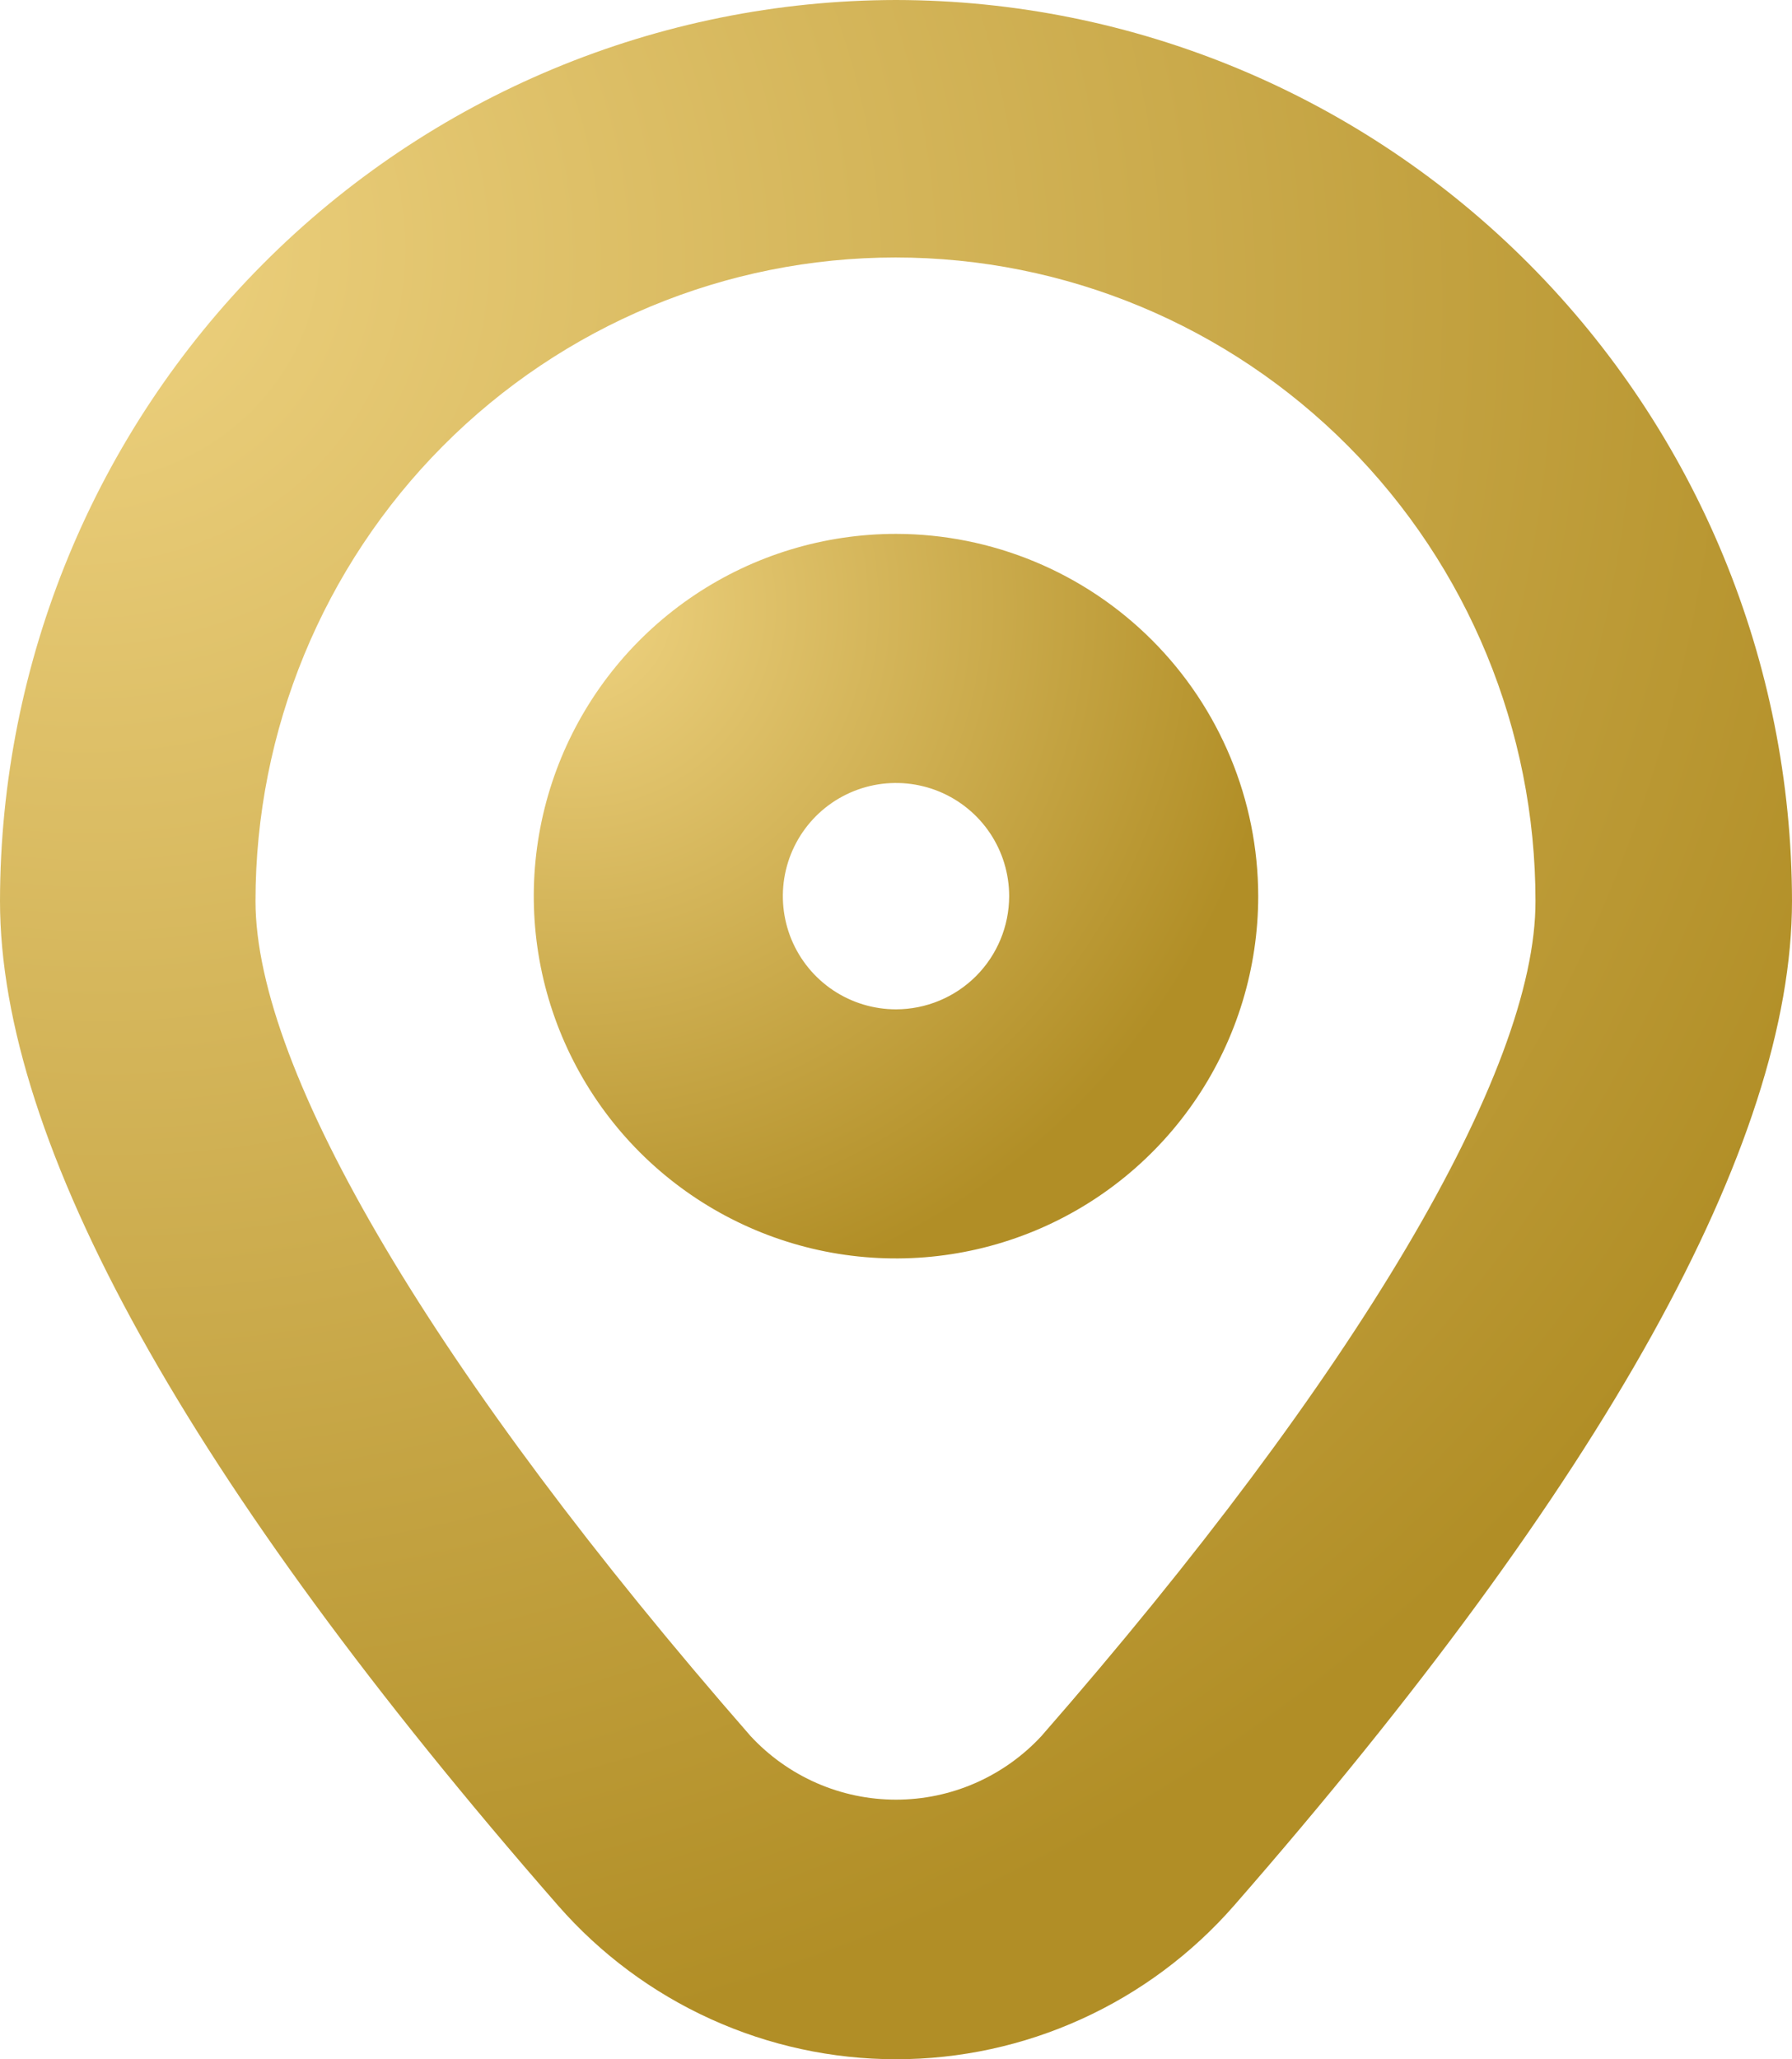
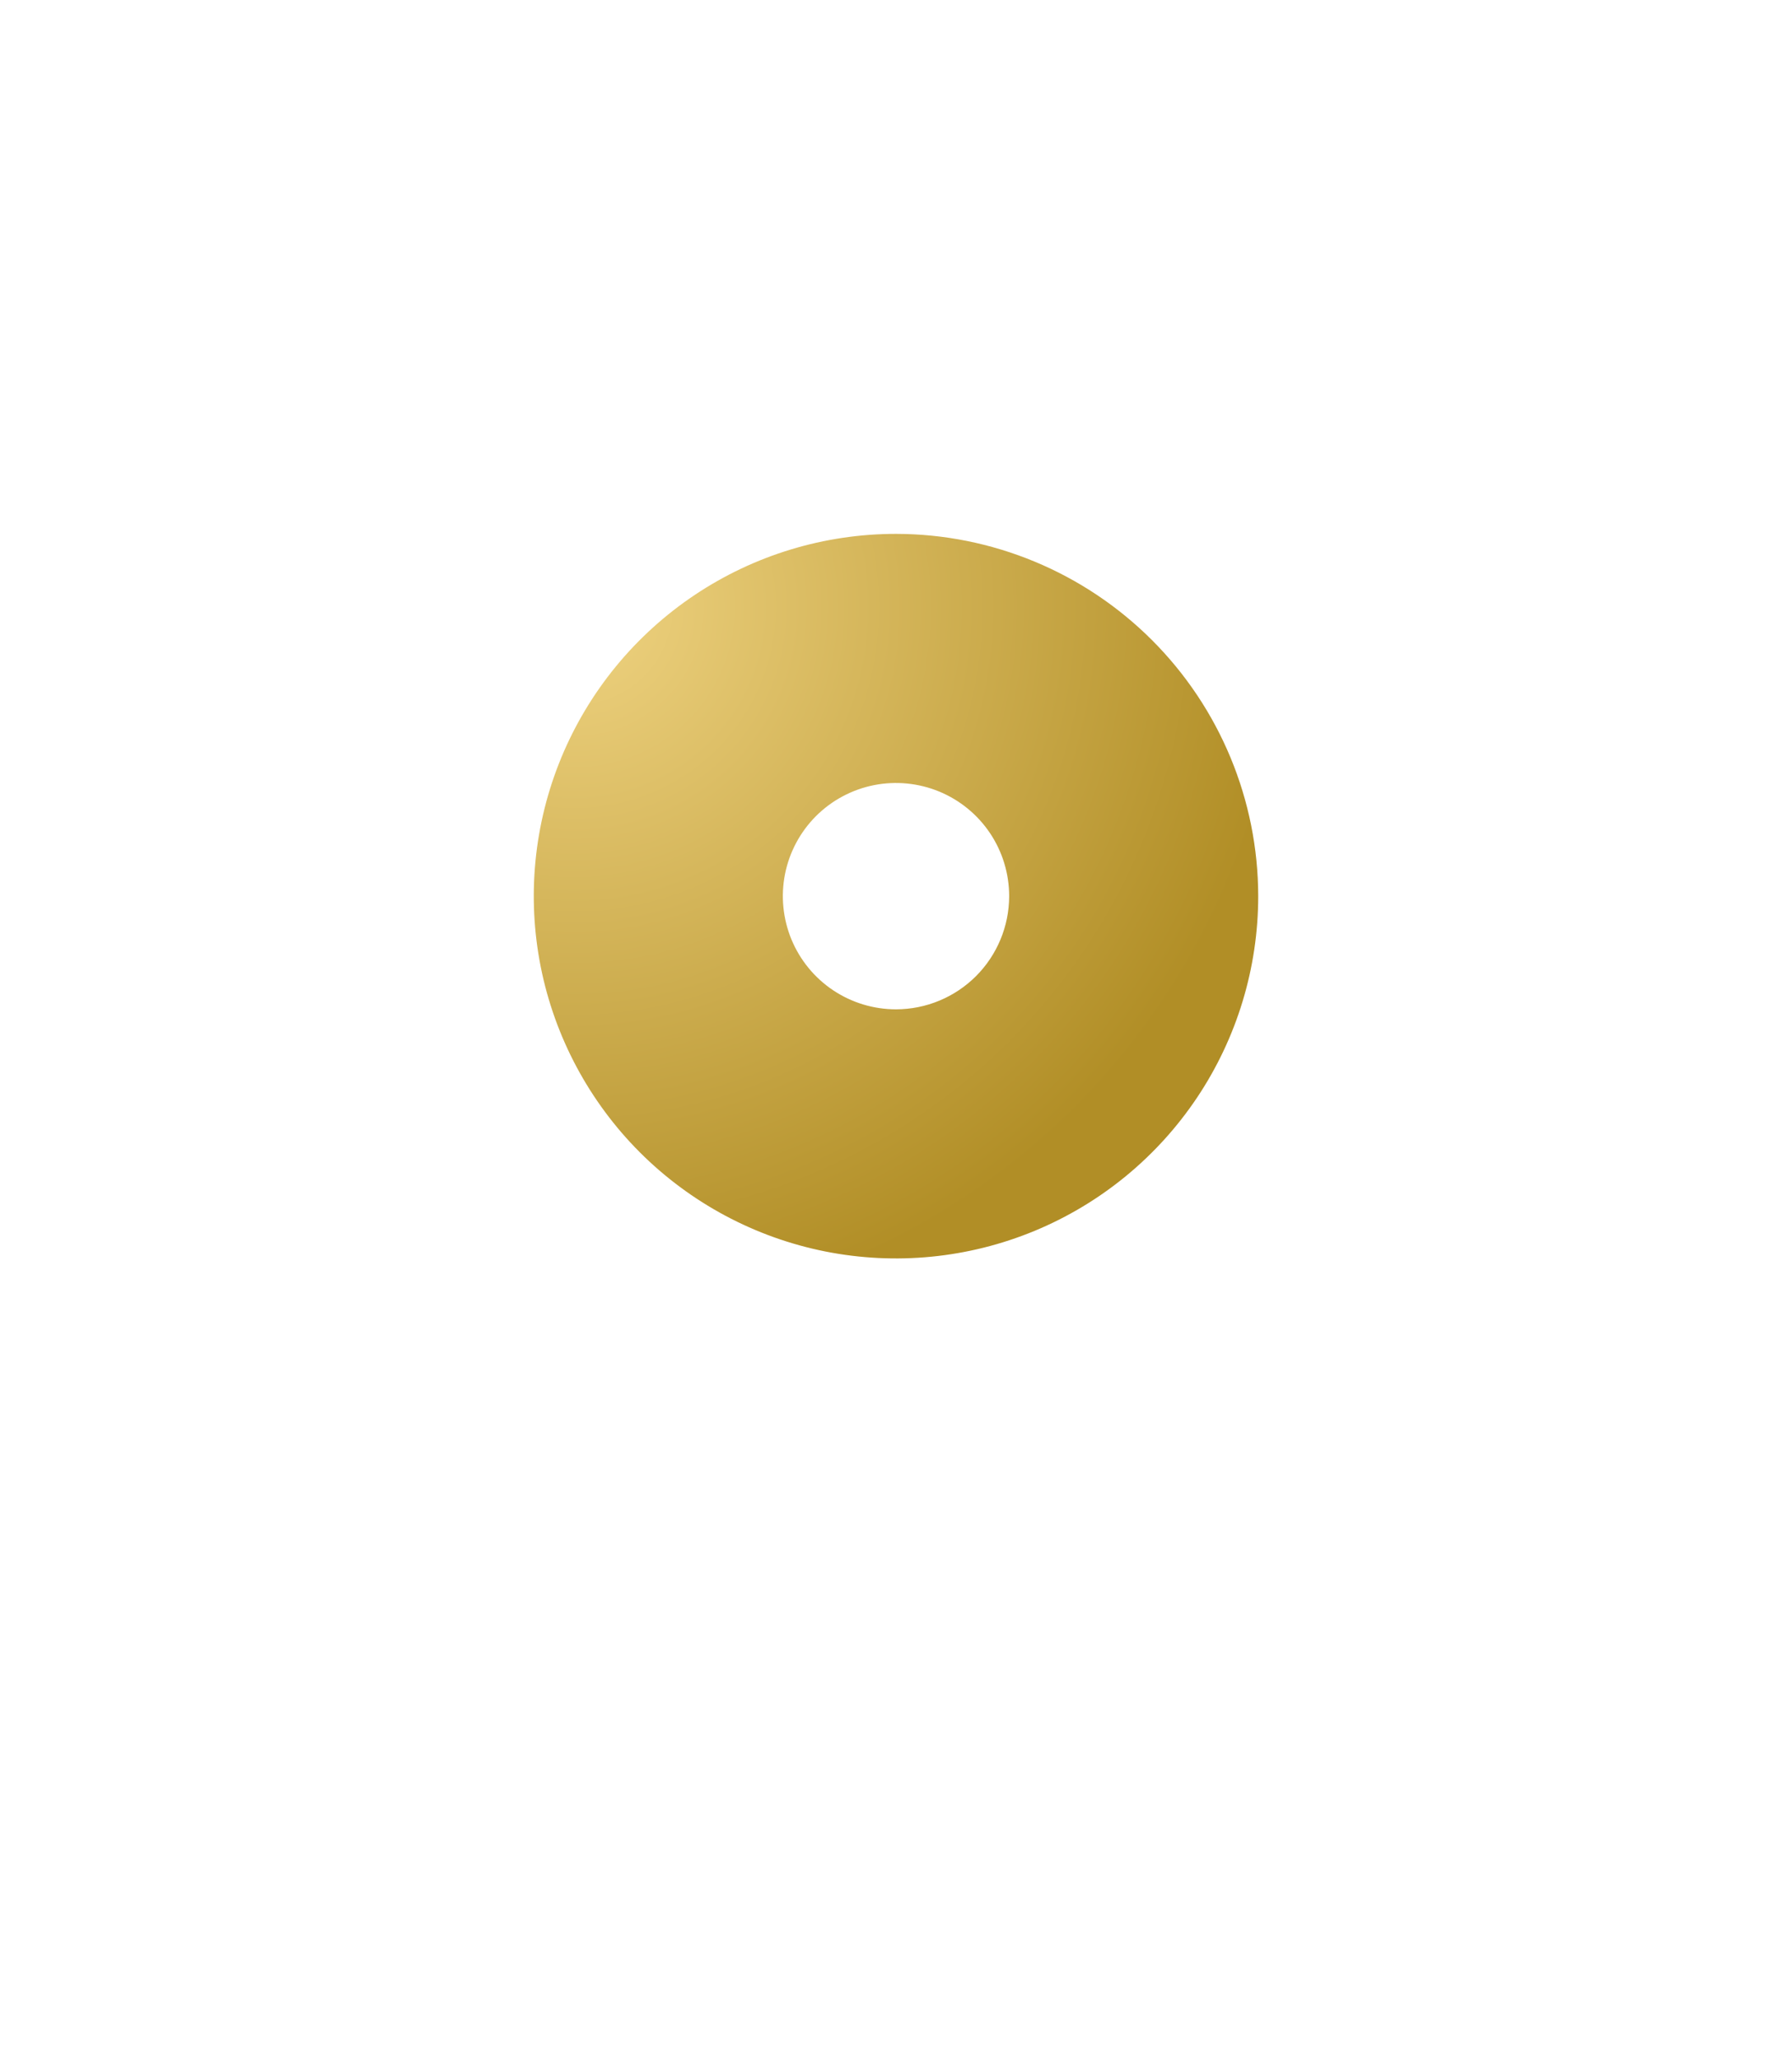
<svg xmlns="http://www.w3.org/2000/svg" width="47" height="54" viewBox="0 0 47 54" fill="none">
-   <path d="M23.5 0C17.27 0.008 11.297 2.499 6.891 6.928C2.486 11.357 0.008 17.362 0 23.626C0 29.985 4.924 38.85 14.639 49.972C15.747 51.238 17.111 52.252 18.639 52.946C20.167 53.641 21.825 54 23.502 54C25.179 54 26.837 53.641 28.365 52.946C29.894 52.252 31.257 51.238 32.365 49.972C42.076 38.852 47 29.987 47 23.626C46.992 17.362 44.514 11.357 40.108 6.928C35.703 2.499 29.73 0.008 23.5 0V0ZM27.318 45.521C26.83 46.049 26.239 46.469 25.582 46.757C24.925 47.045 24.216 47.193 23.5 47.193C22.784 47.193 22.075 47.045 21.418 46.757C20.761 46.469 20.17 46.049 19.682 45.521C11.439 36.082 6.701 28.101 6.701 23.628C6.701 19.152 8.469 14.86 11.617 11.695C14.765 8.53 19.035 6.752 23.487 6.752C27.938 6.752 32.208 8.53 35.356 11.695C38.504 14.86 40.272 19.152 40.272 23.628C40.286 28.101 35.561 36.082 27.318 45.521Z" fill="url(#paint0_radial_119_10259)" />
  <path d="M23.5 14C21.621 14 19.784 14.557 18.222 15.601C16.66 16.645 15.442 18.129 14.723 19.864C14.004 21.6 13.816 23.511 14.182 25.353C14.549 27.196 15.454 28.889 16.782 30.218C18.111 31.546 19.804 32.451 21.647 32.818C23.489 33.184 25.4 32.996 27.136 32.277C28.871 31.558 30.355 30.34 31.399 28.778C32.443 27.216 33 25.379 33 23.5C32.997 20.981 31.995 18.567 30.214 16.786C28.433 15.005 26.019 14.003 23.5 14ZM23.5 26.468C22.913 26.468 22.339 26.294 21.851 25.968C21.363 25.642 20.983 25.178 20.758 24.636C20.534 24.093 20.475 23.497 20.589 22.921C20.704 22.345 20.986 21.817 21.401 21.401C21.817 20.986 22.345 20.704 22.921 20.589C23.497 20.475 24.093 20.534 24.636 20.758C25.178 20.983 25.642 21.363 25.968 21.851C26.294 22.339 26.468 22.913 26.468 23.5C26.467 24.287 26.154 25.041 25.598 25.598C25.041 26.154 24.287 26.467 23.5 26.468Z" fill="url(#paint1_radial_119_10259)" />
  <defs>
    <radialGradient id="paint0_radial_119_10259" cx="0" cy="0" r="1" gradientUnits="userSpaceOnUse" gradientTransform="translate(2.307 5.798) rotate(52.361) scale(89.947 87.632)">
      <stop stop-color="#EFD381" />
      <stop offset="0.559" stop-color="#B18E26" />
    </radialGradient>
    <radialGradient id="paint1_radial_119_10259" cx="0" cy="0" r="1" gradientUnits="userSpaceOnUse" gradientTransform="translate(14.932 16.04) rotate(48.458) scale(33.484)">
      <stop stop-color="#EFD381" />
      <stop offset="0.559" stop-color="#B18E26" />
    </radialGradient>
  </defs>
</svg>